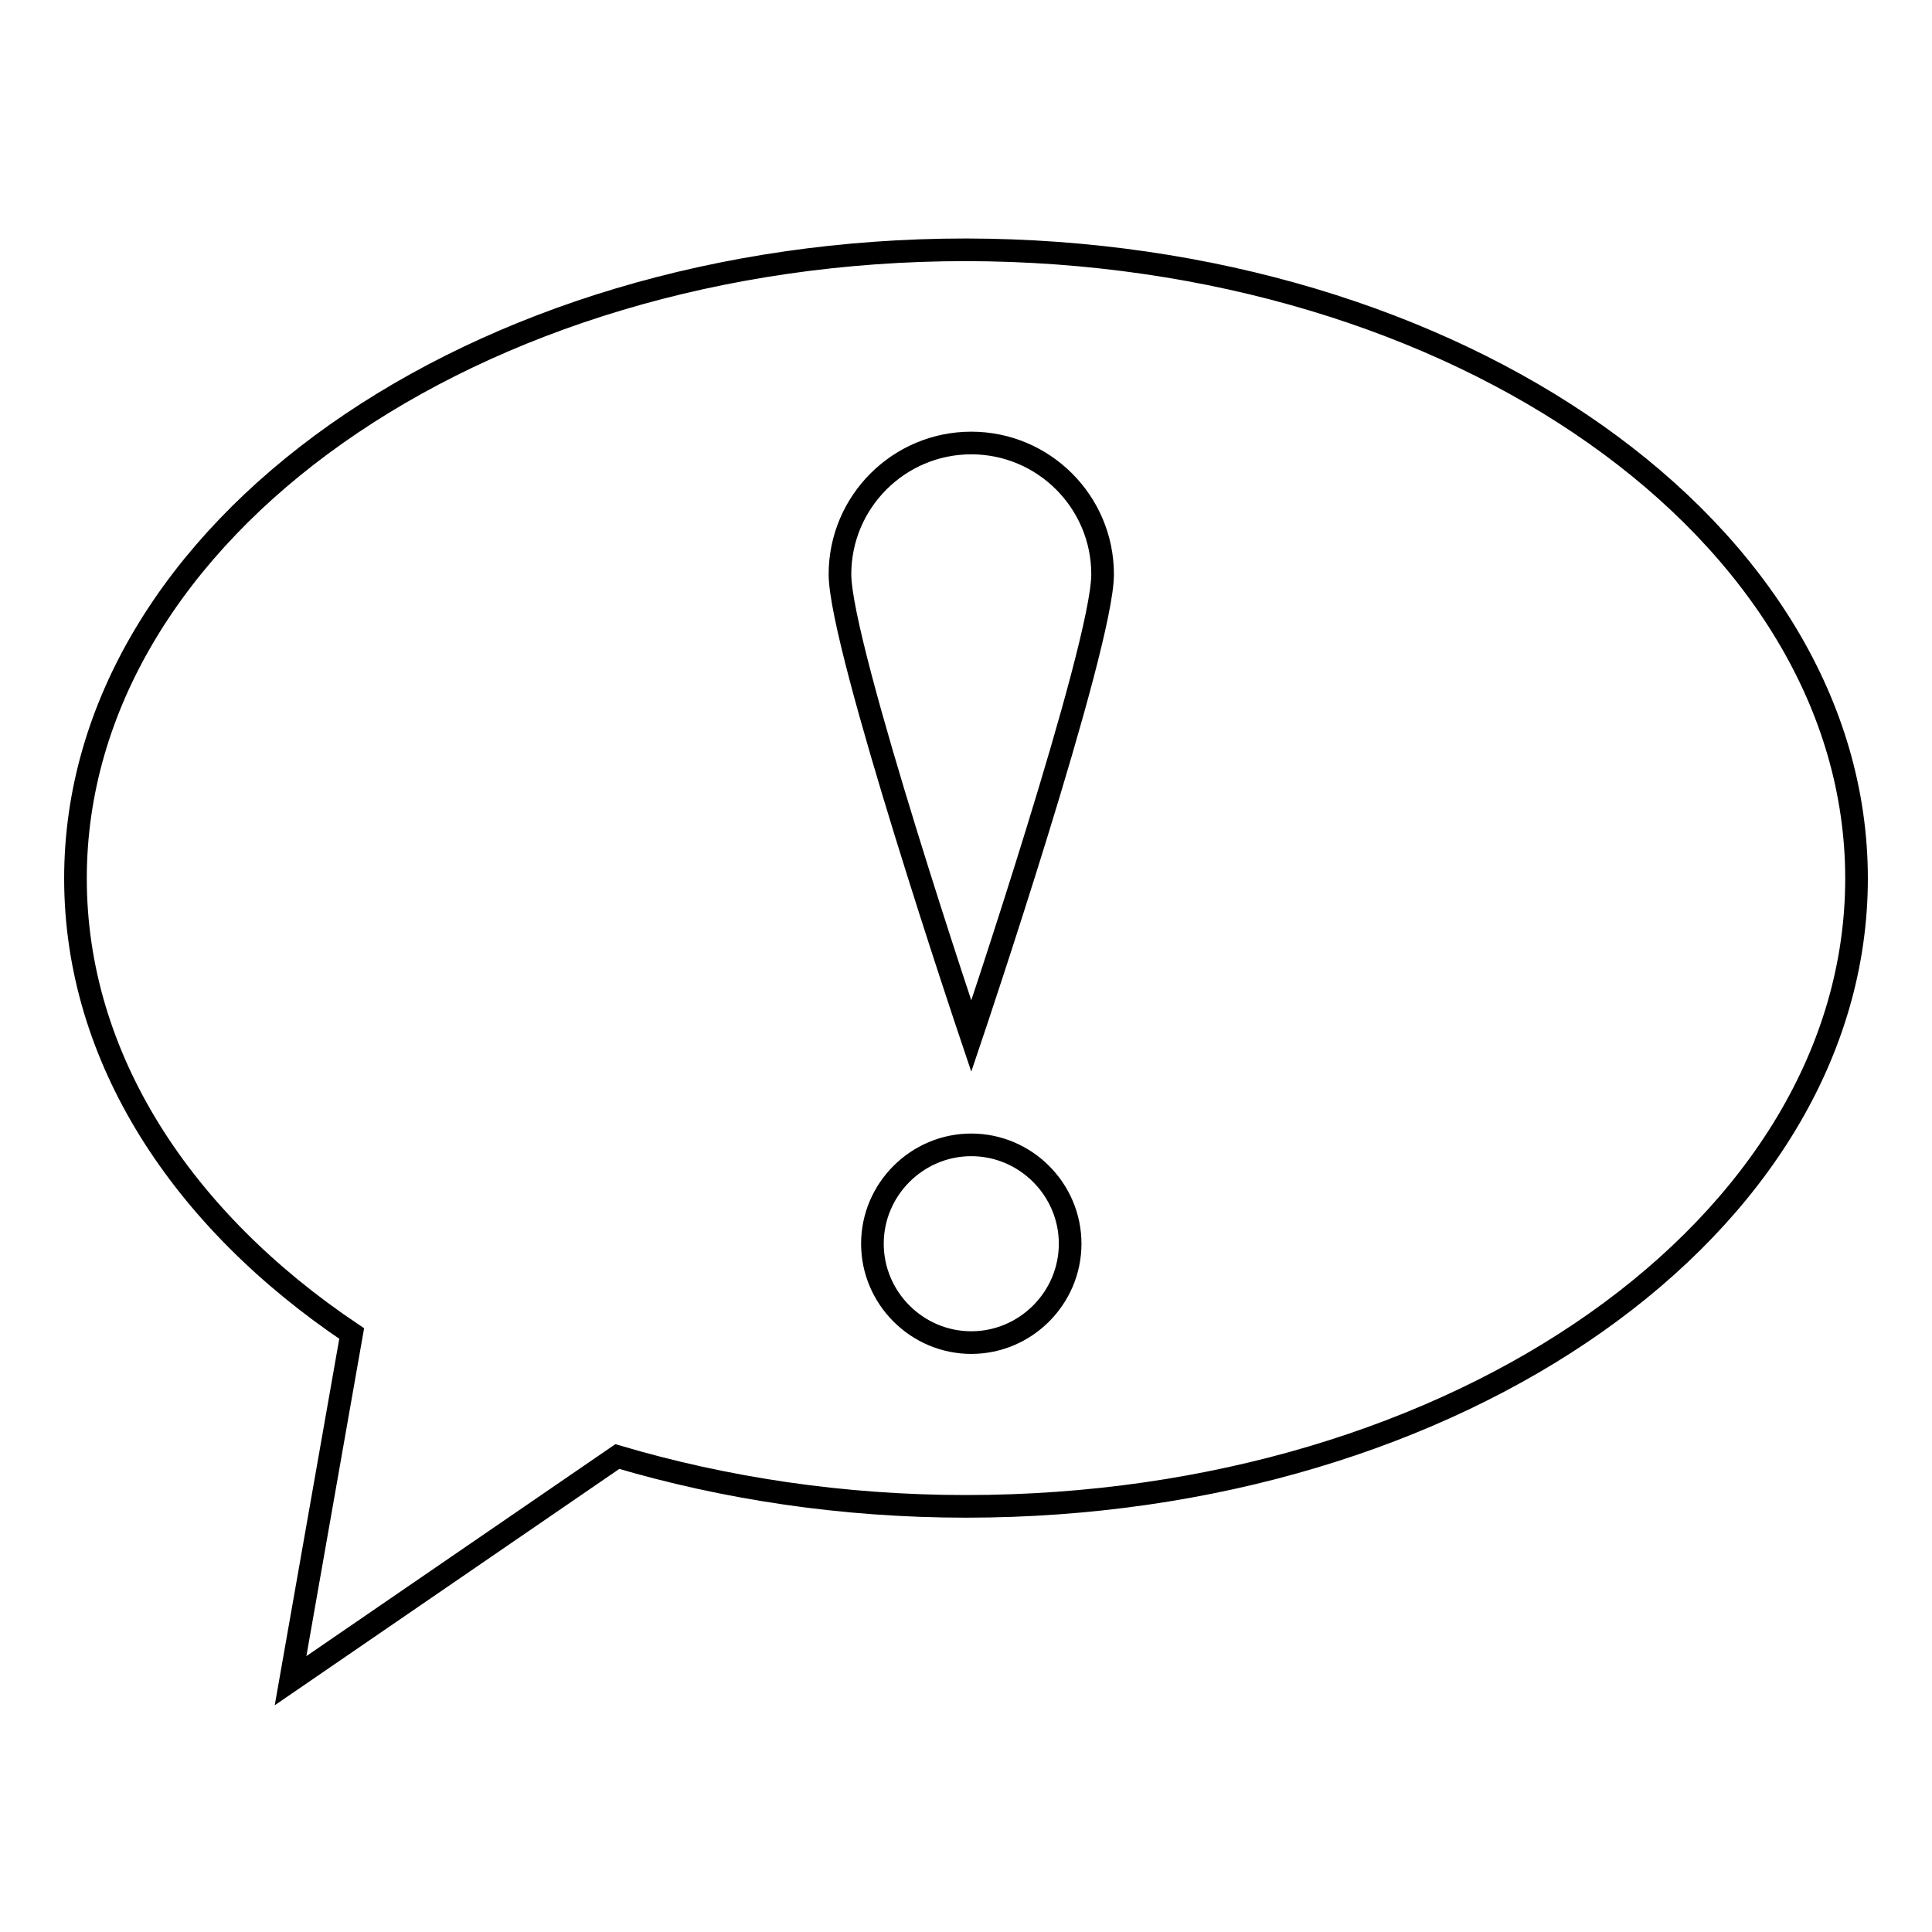
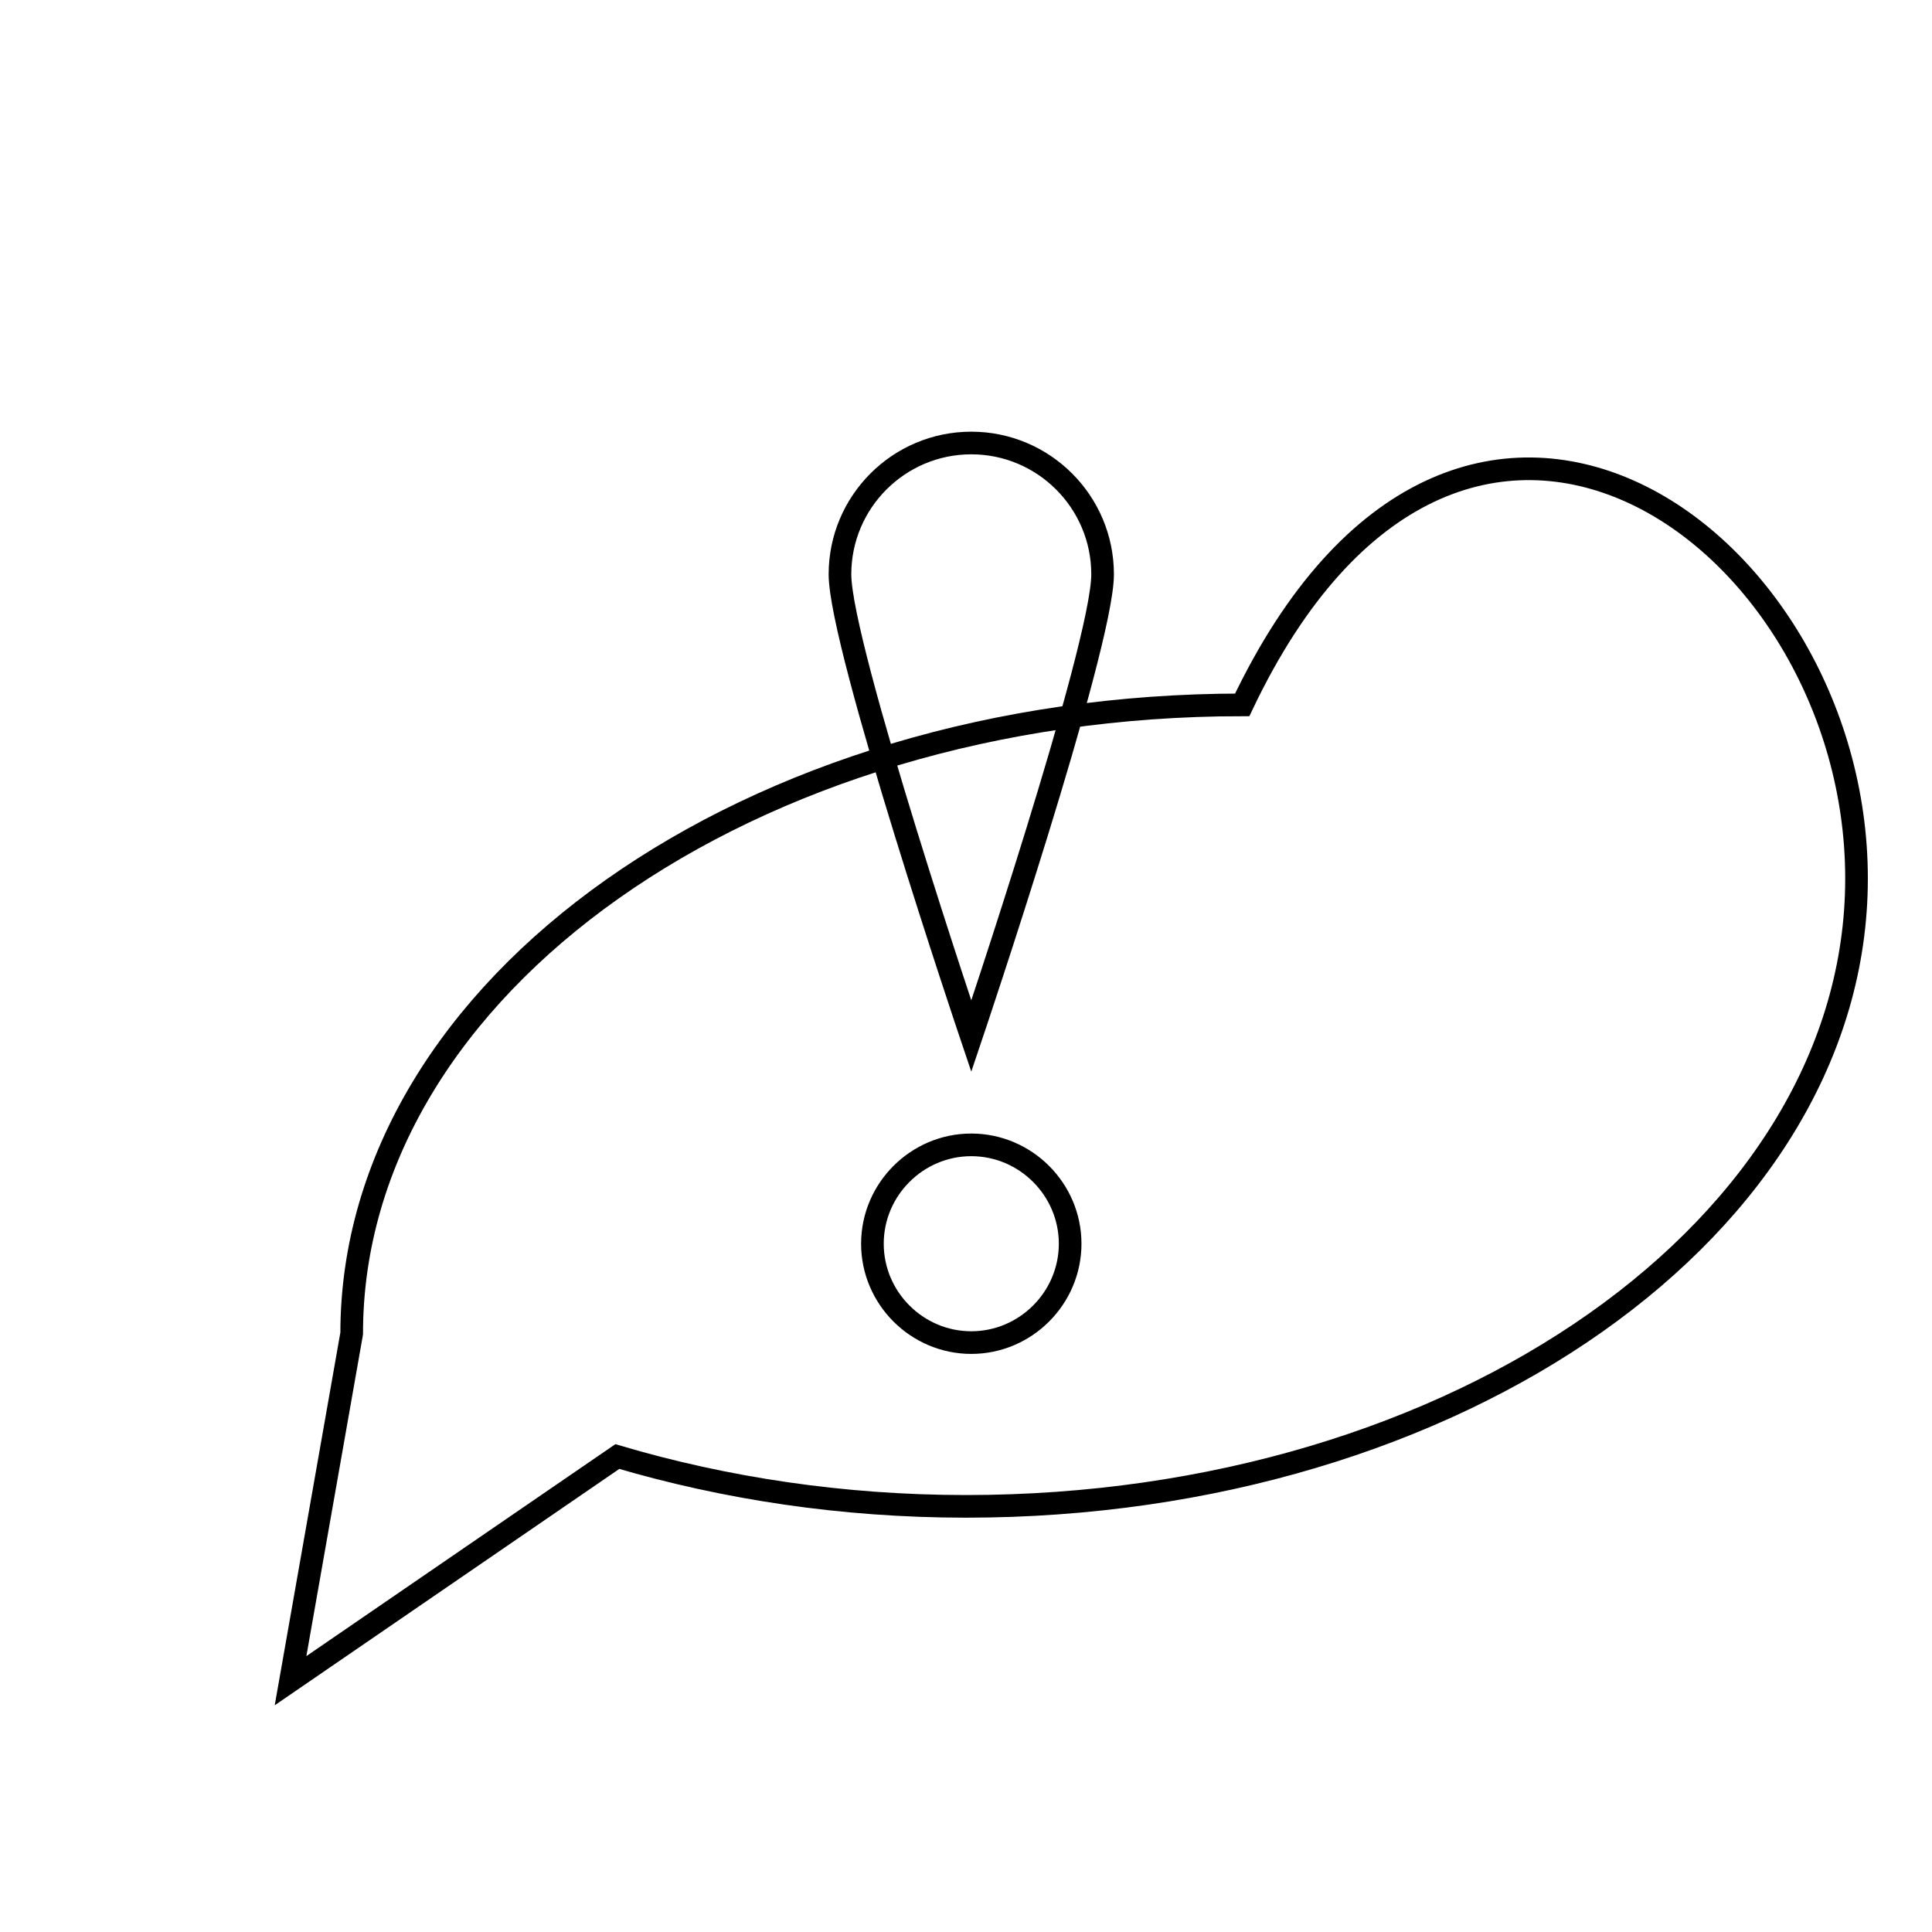
<svg xmlns="http://www.w3.org/2000/svg" version="1.1" x="0px" y="0px" viewBox="0 0 256 256" enable-background="new 0 0 256 256" xml:space="preserve">
  <g>
    <g>
-       <path stroke-width="3" fill-opacity="0" stroke="#000000" d="M246,116.4c0,46-52.8,83.2-118,83.2c-16.4,0-32-2.4-46.2-6.6l-43.3,29.7l8.1-46C24.1,161.6,10,140.2,10,116.4c0-46,52.8-83.3,118-83.3C193.2,33.2,246,70.5,246,116.4z M128.7,58.7c-9.6,0-17.4,7.8-17.4,17.4c0,9.6,17.4,61.2,17.4,61.2s17.4-51.6,17.4-61.2C146.1,66.5,138.3,58.7,128.7,58.7z M128.7,151.7c-7.2,0-13.1,5.9-13.1,13.1c0,7.2,5.9,13.1,13.1,13.1c7.2,0,13.1-5.9,13.1-13.1C141.8,157.6,135.9,151.7,128.7,151.7z" />
+       <path stroke-width="3" fill-opacity="0" stroke="#000000" d="M246,116.4c0,46-52.8,83.2-118,83.2c-16.4,0-32-2.4-46.2-6.6l-43.3,29.7l8.1-46c0-46,52.8-83.3,118-83.3C193.2,33.2,246,70.5,246,116.4z M128.7,58.7c-9.6,0-17.4,7.8-17.4,17.4c0,9.6,17.4,61.2,17.4,61.2s17.4-51.6,17.4-61.2C146.1,66.5,138.3,58.7,128.7,58.7z M128.7,151.7c-7.2,0-13.1,5.9-13.1,13.1c0,7.2,5.9,13.1,13.1,13.1c7.2,0,13.1-5.9,13.1-13.1C141.8,157.6,135.9,151.7,128.7,151.7z" />
    </g>
  </g>
</svg>